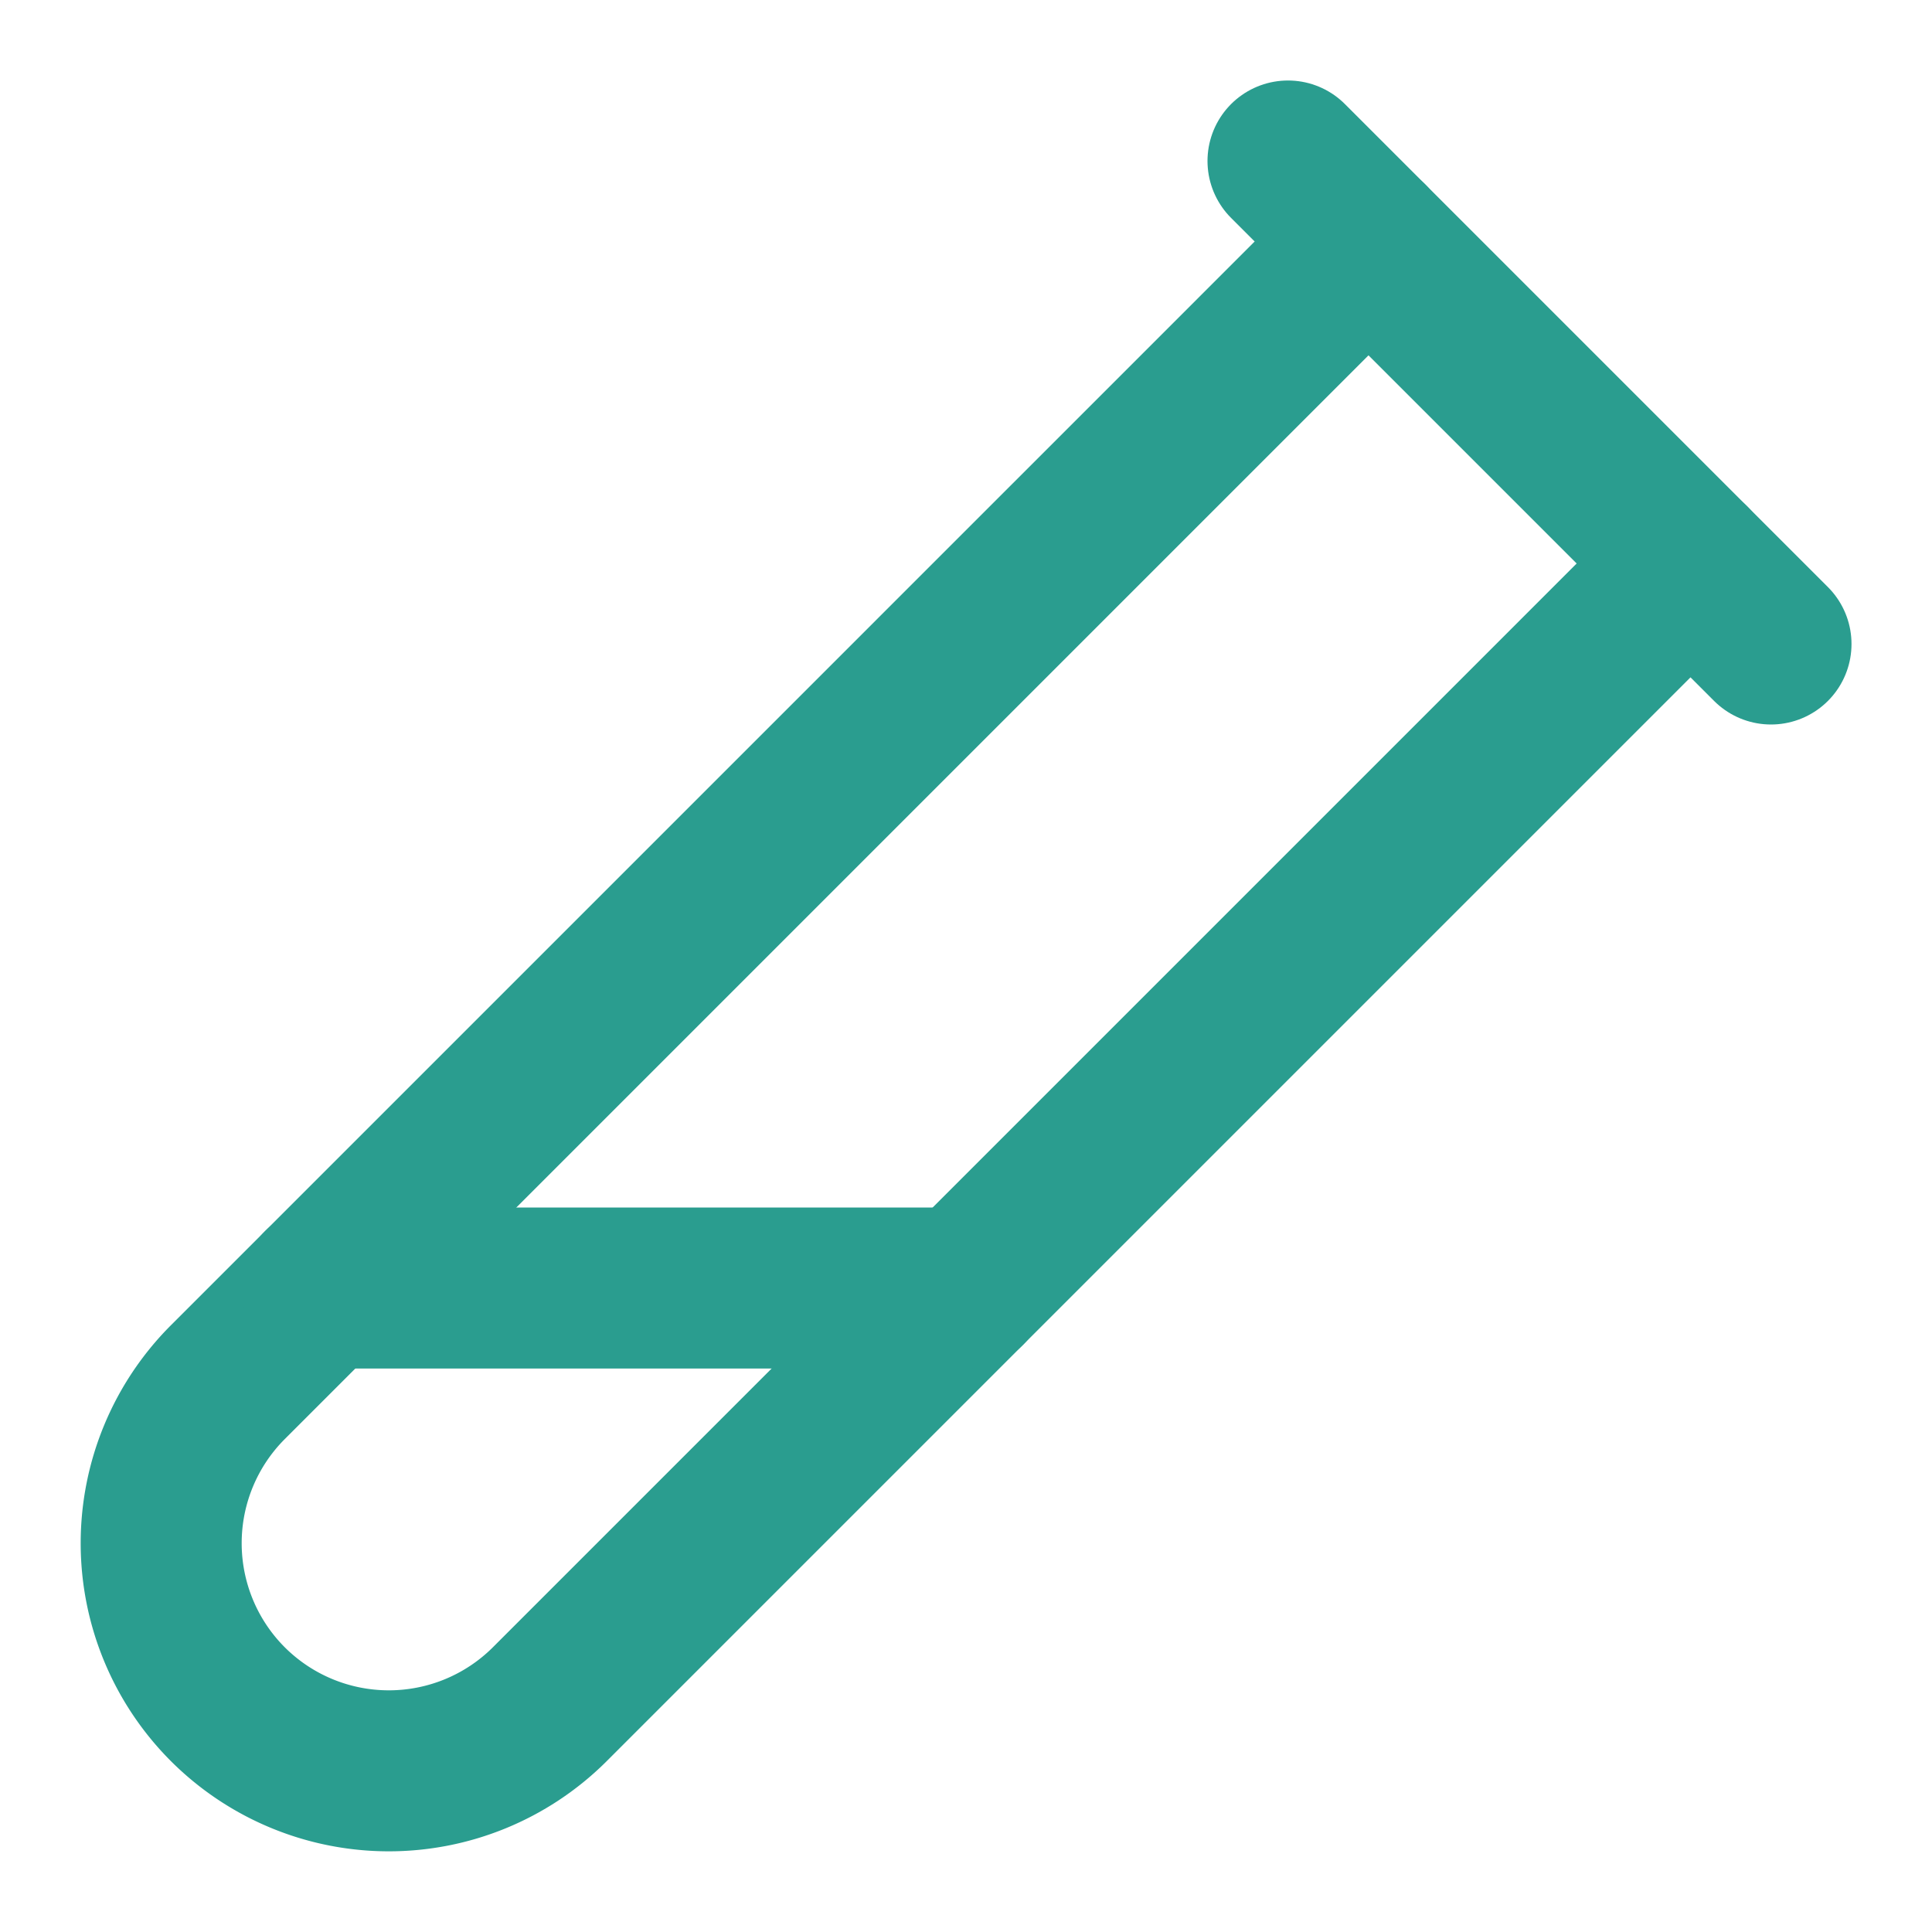
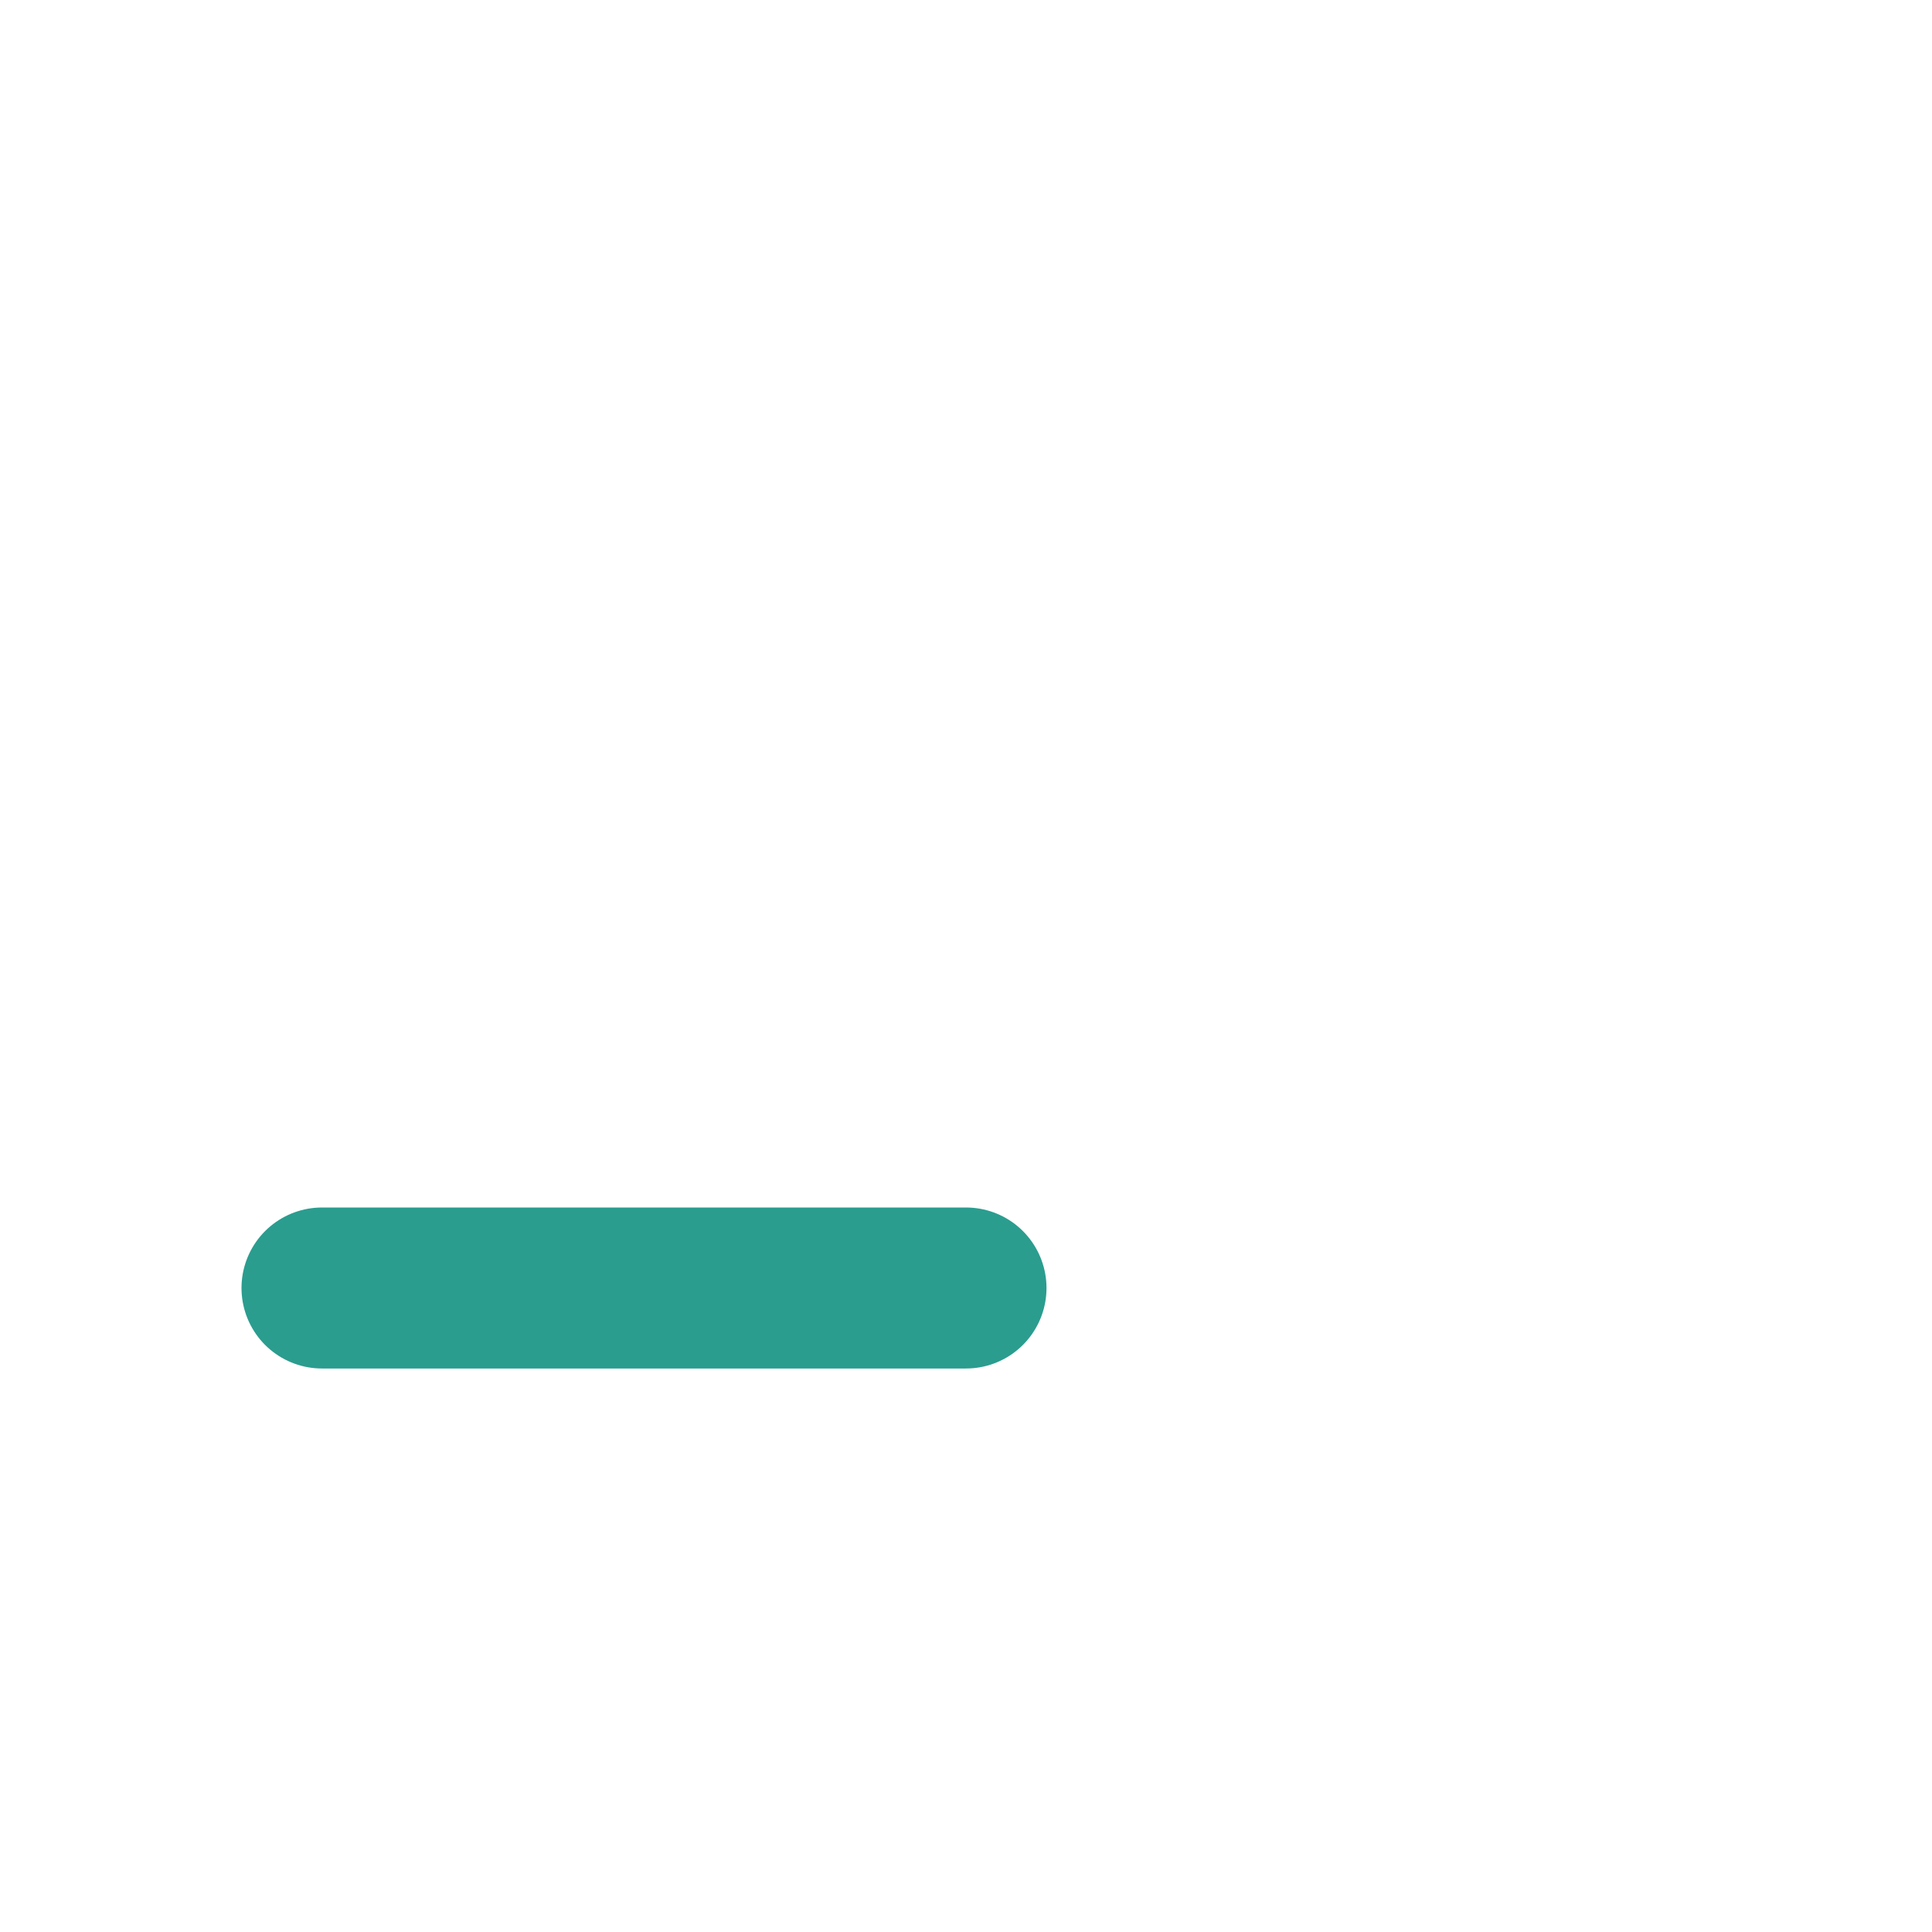
<svg xmlns="http://www.w3.org/2000/svg" width="24" height="24" viewBox="0 0 24 24" fill="none" stroke="#2a9d8f" stroke-width="2" stroke-linecap="round" stroke-linejoin="round" class="lucide lucide-test-tube-diagonal-icon lucide-test-tube-diagonal">
-   <path d="M21 7 6.82 21.18a2.83 2.83 0 0 1-3.99-.01a2.83 2.83 0 0 1 0-4L17 3" />
-   <path d="m16 2 6 6" />
  <path d="M12 16H4" />
</svg>